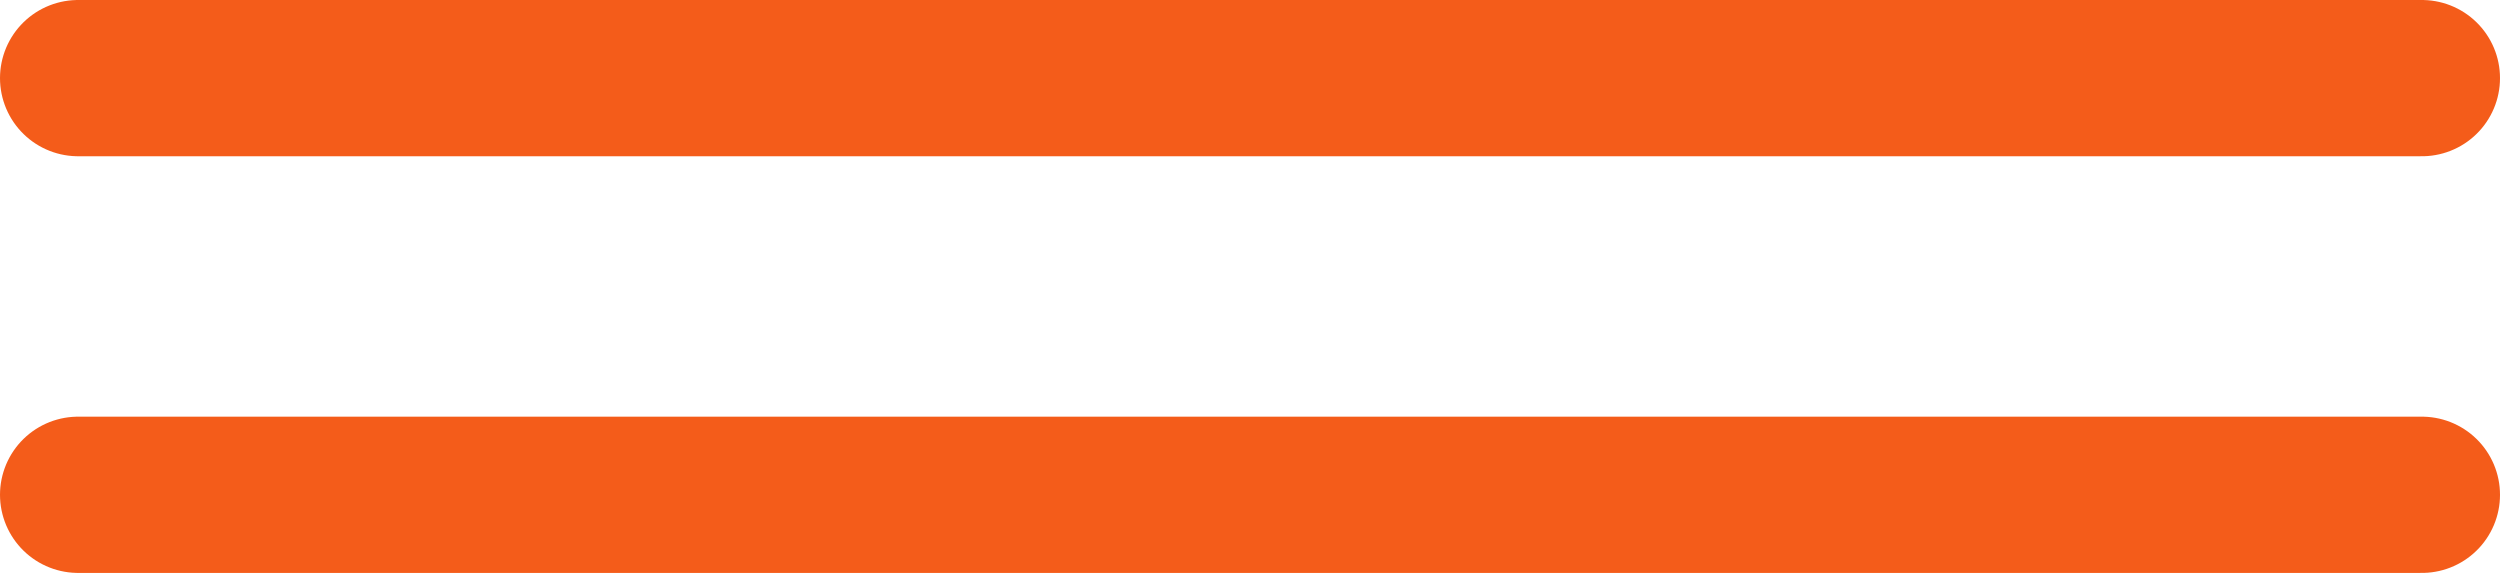
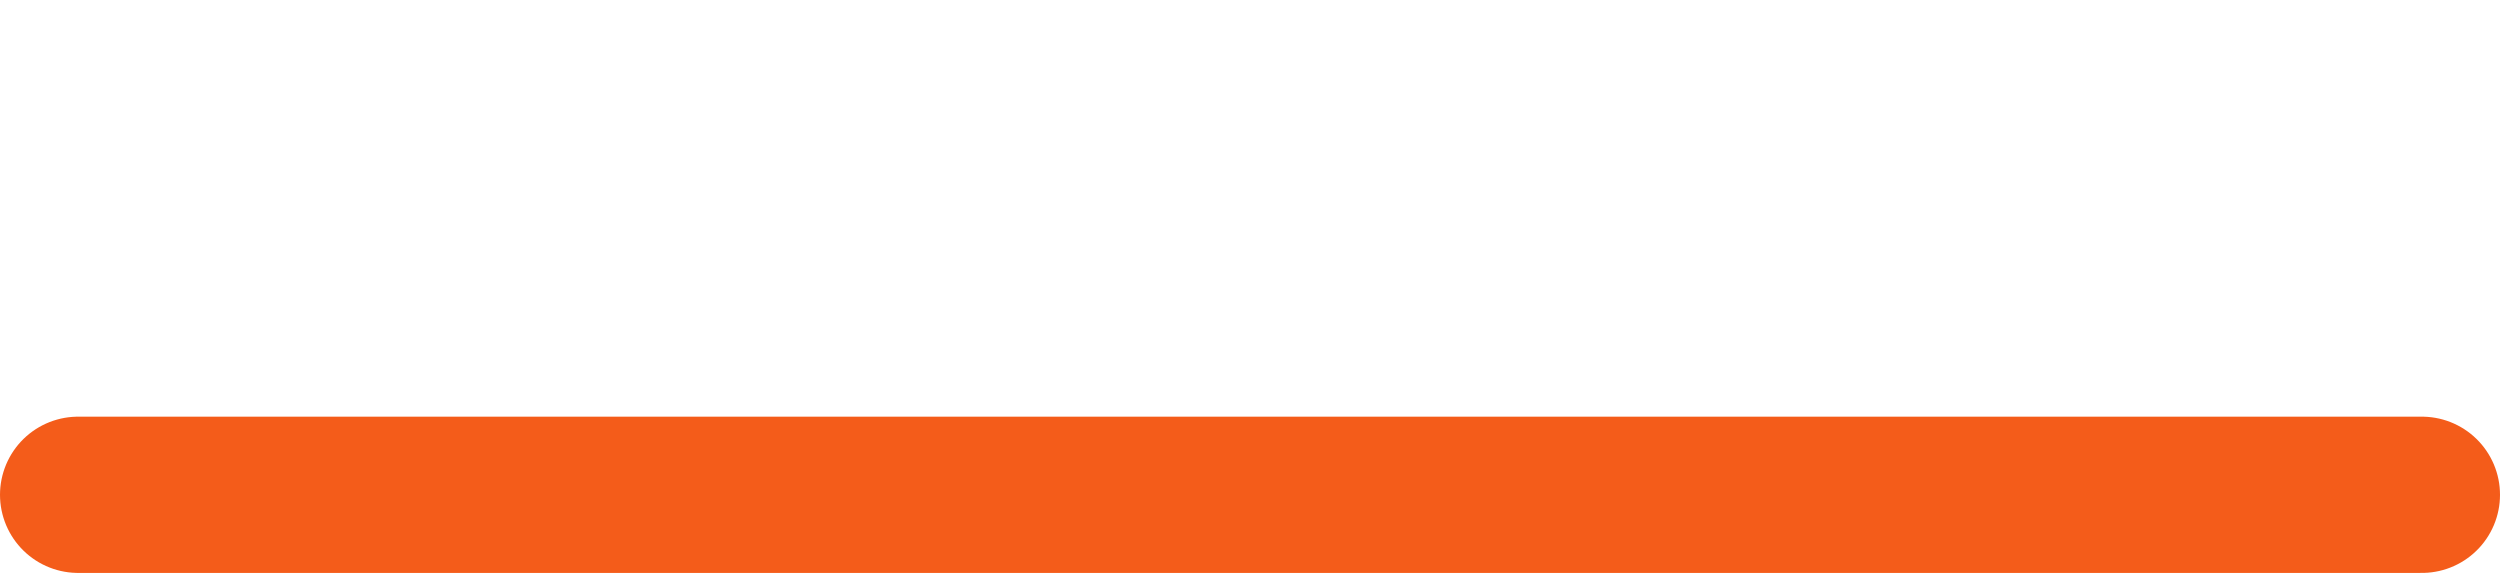
<svg xmlns="http://www.w3.org/2000/svg" width="48" height="11" viewBox="0 0 48 11" fill="none">
-   <line x1="1.5" y1="1.5" x2="46.5" y2="1.5" stroke="#F45C1A" stroke-width="3" stroke-linecap="round" />
  <line x1="1.5" y1="9.5" x2="46.5" y2="9.5" stroke="#F45C1A" stroke-width="3" stroke-linecap="round" />
</svg>